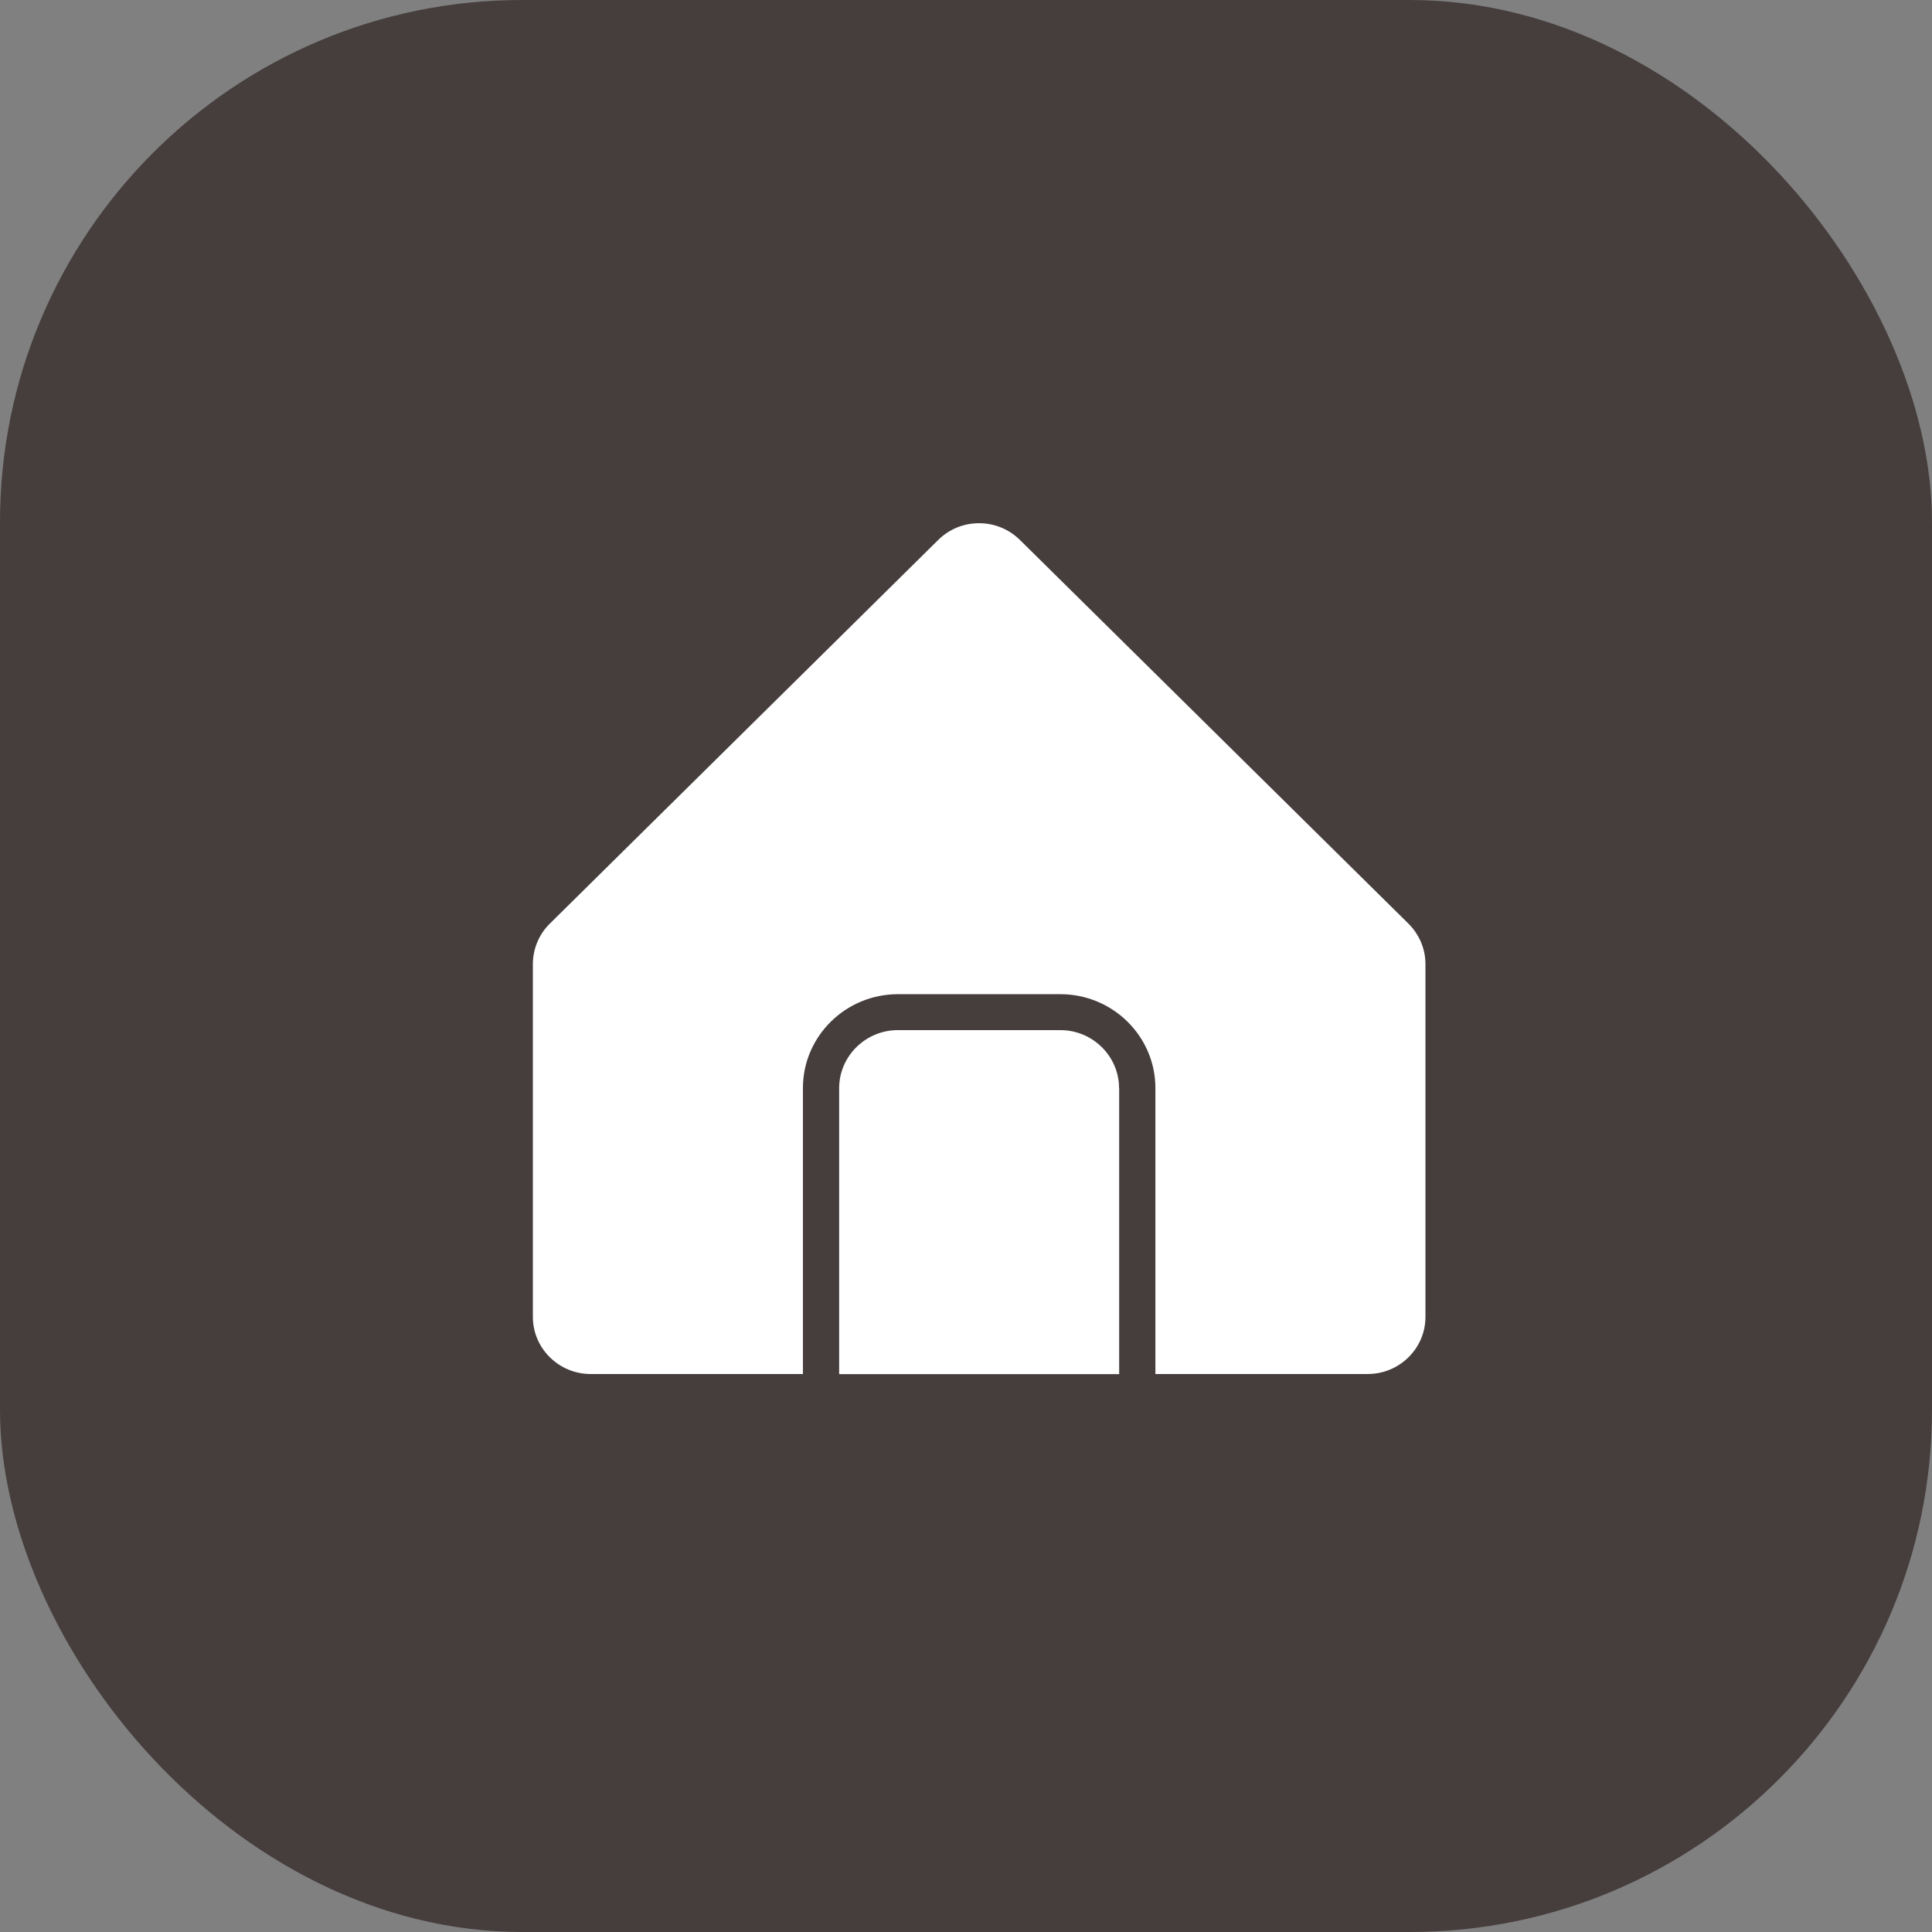
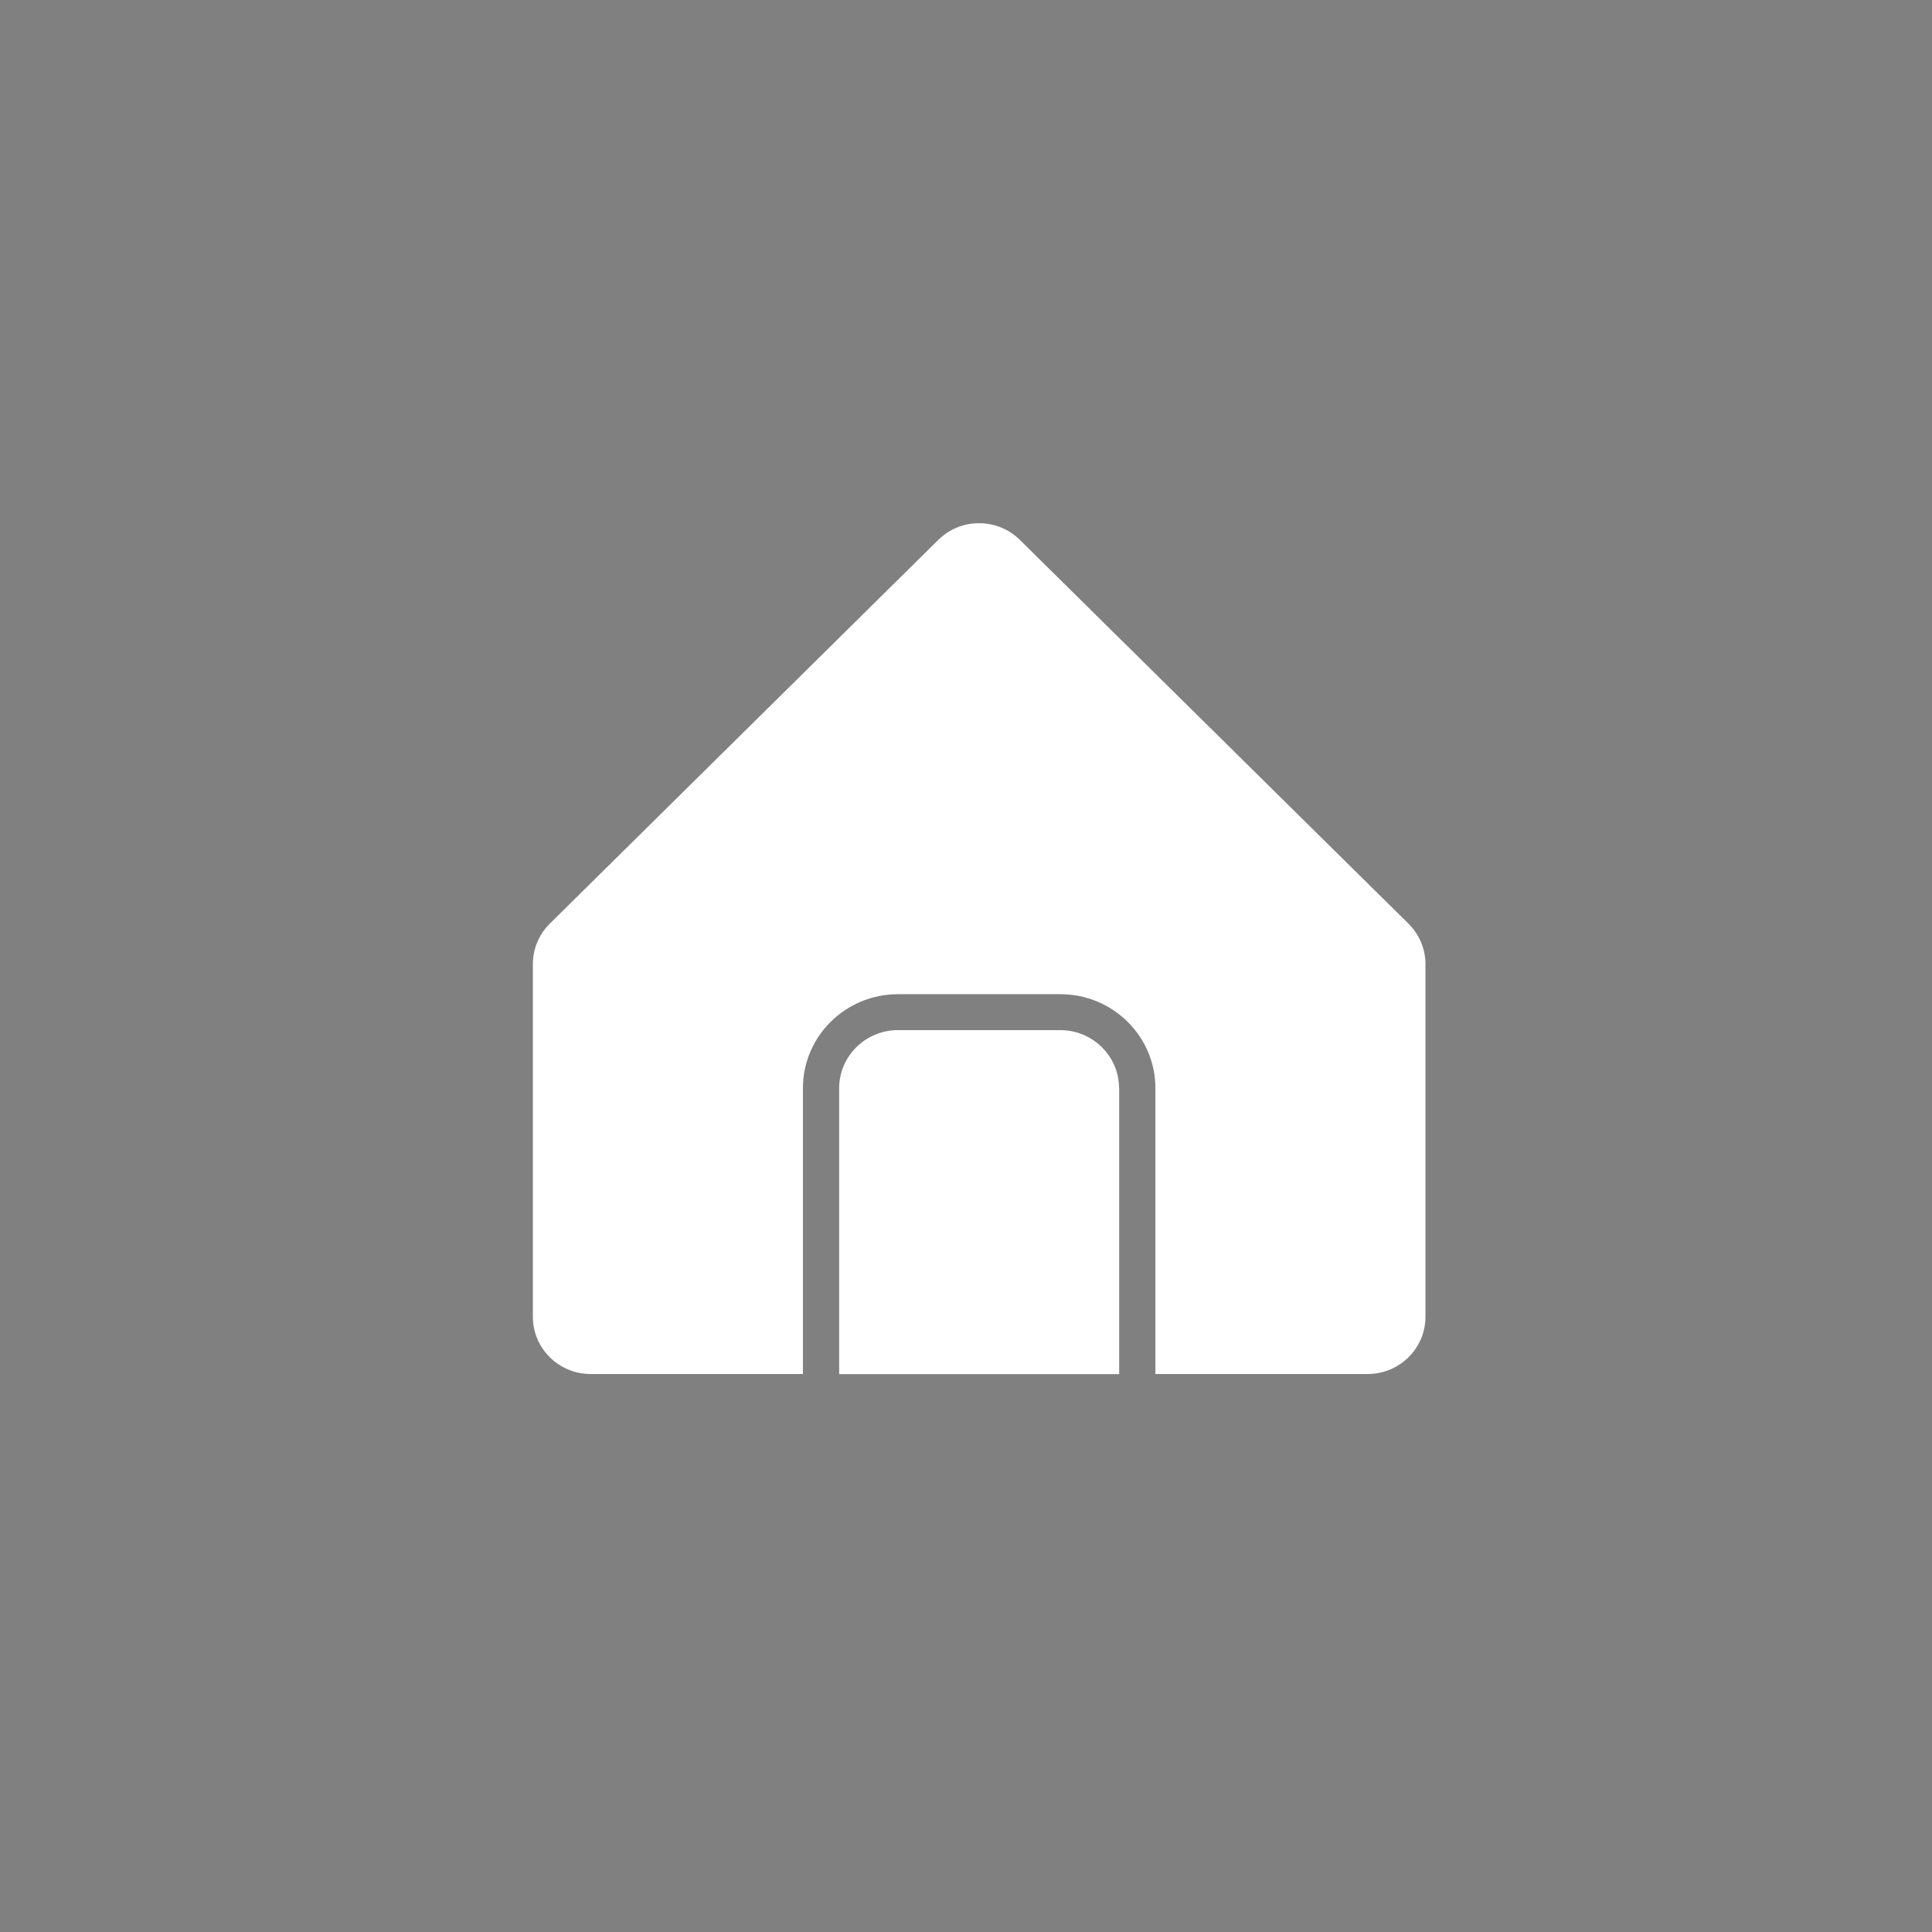
<svg xmlns="http://www.w3.org/2000/svg" width="32" height="32" viewBox="0 0 32 32" fill="none">
  <rect x="0" y="0" width="32" height="32" fill="#808080" stroke="none" />
-   <rect width="32" height="32" rx="8.649" fill="#463D3D" />
  <path d="M18.535 18.023C18.535 17.494 18.097 17.062 17.563 17.062H14.871C14.336 17.062 13.899 17.495 13.899 18.023V22.76H18.537V18.023H18.535Z" fill="white" />
  <path d="M9.783 22.758H13.299V18.021C13.299 17.165 14.005 16.467 14.872 16.467H17.564C18.431 16.467 19.137 17.165 19.137 18.021V22.758H22.653C23.18 22.758 23.61 22.334 23.61 21.812V15.967C23.61 15.719 23.508 15.476 23.329 15.299L16.893 8.943C16.711 8.764 16.471 8.666 16.216 8.666C15.961 8.666 15.721 8.764 15.54 8.943L9.106 15.299C8.927 15.474 8.826 15.719 8.826 15.967V21.812C8.826 22.332 9.255 22.758 9.783 22.758Z" fill="white" />
</svg>